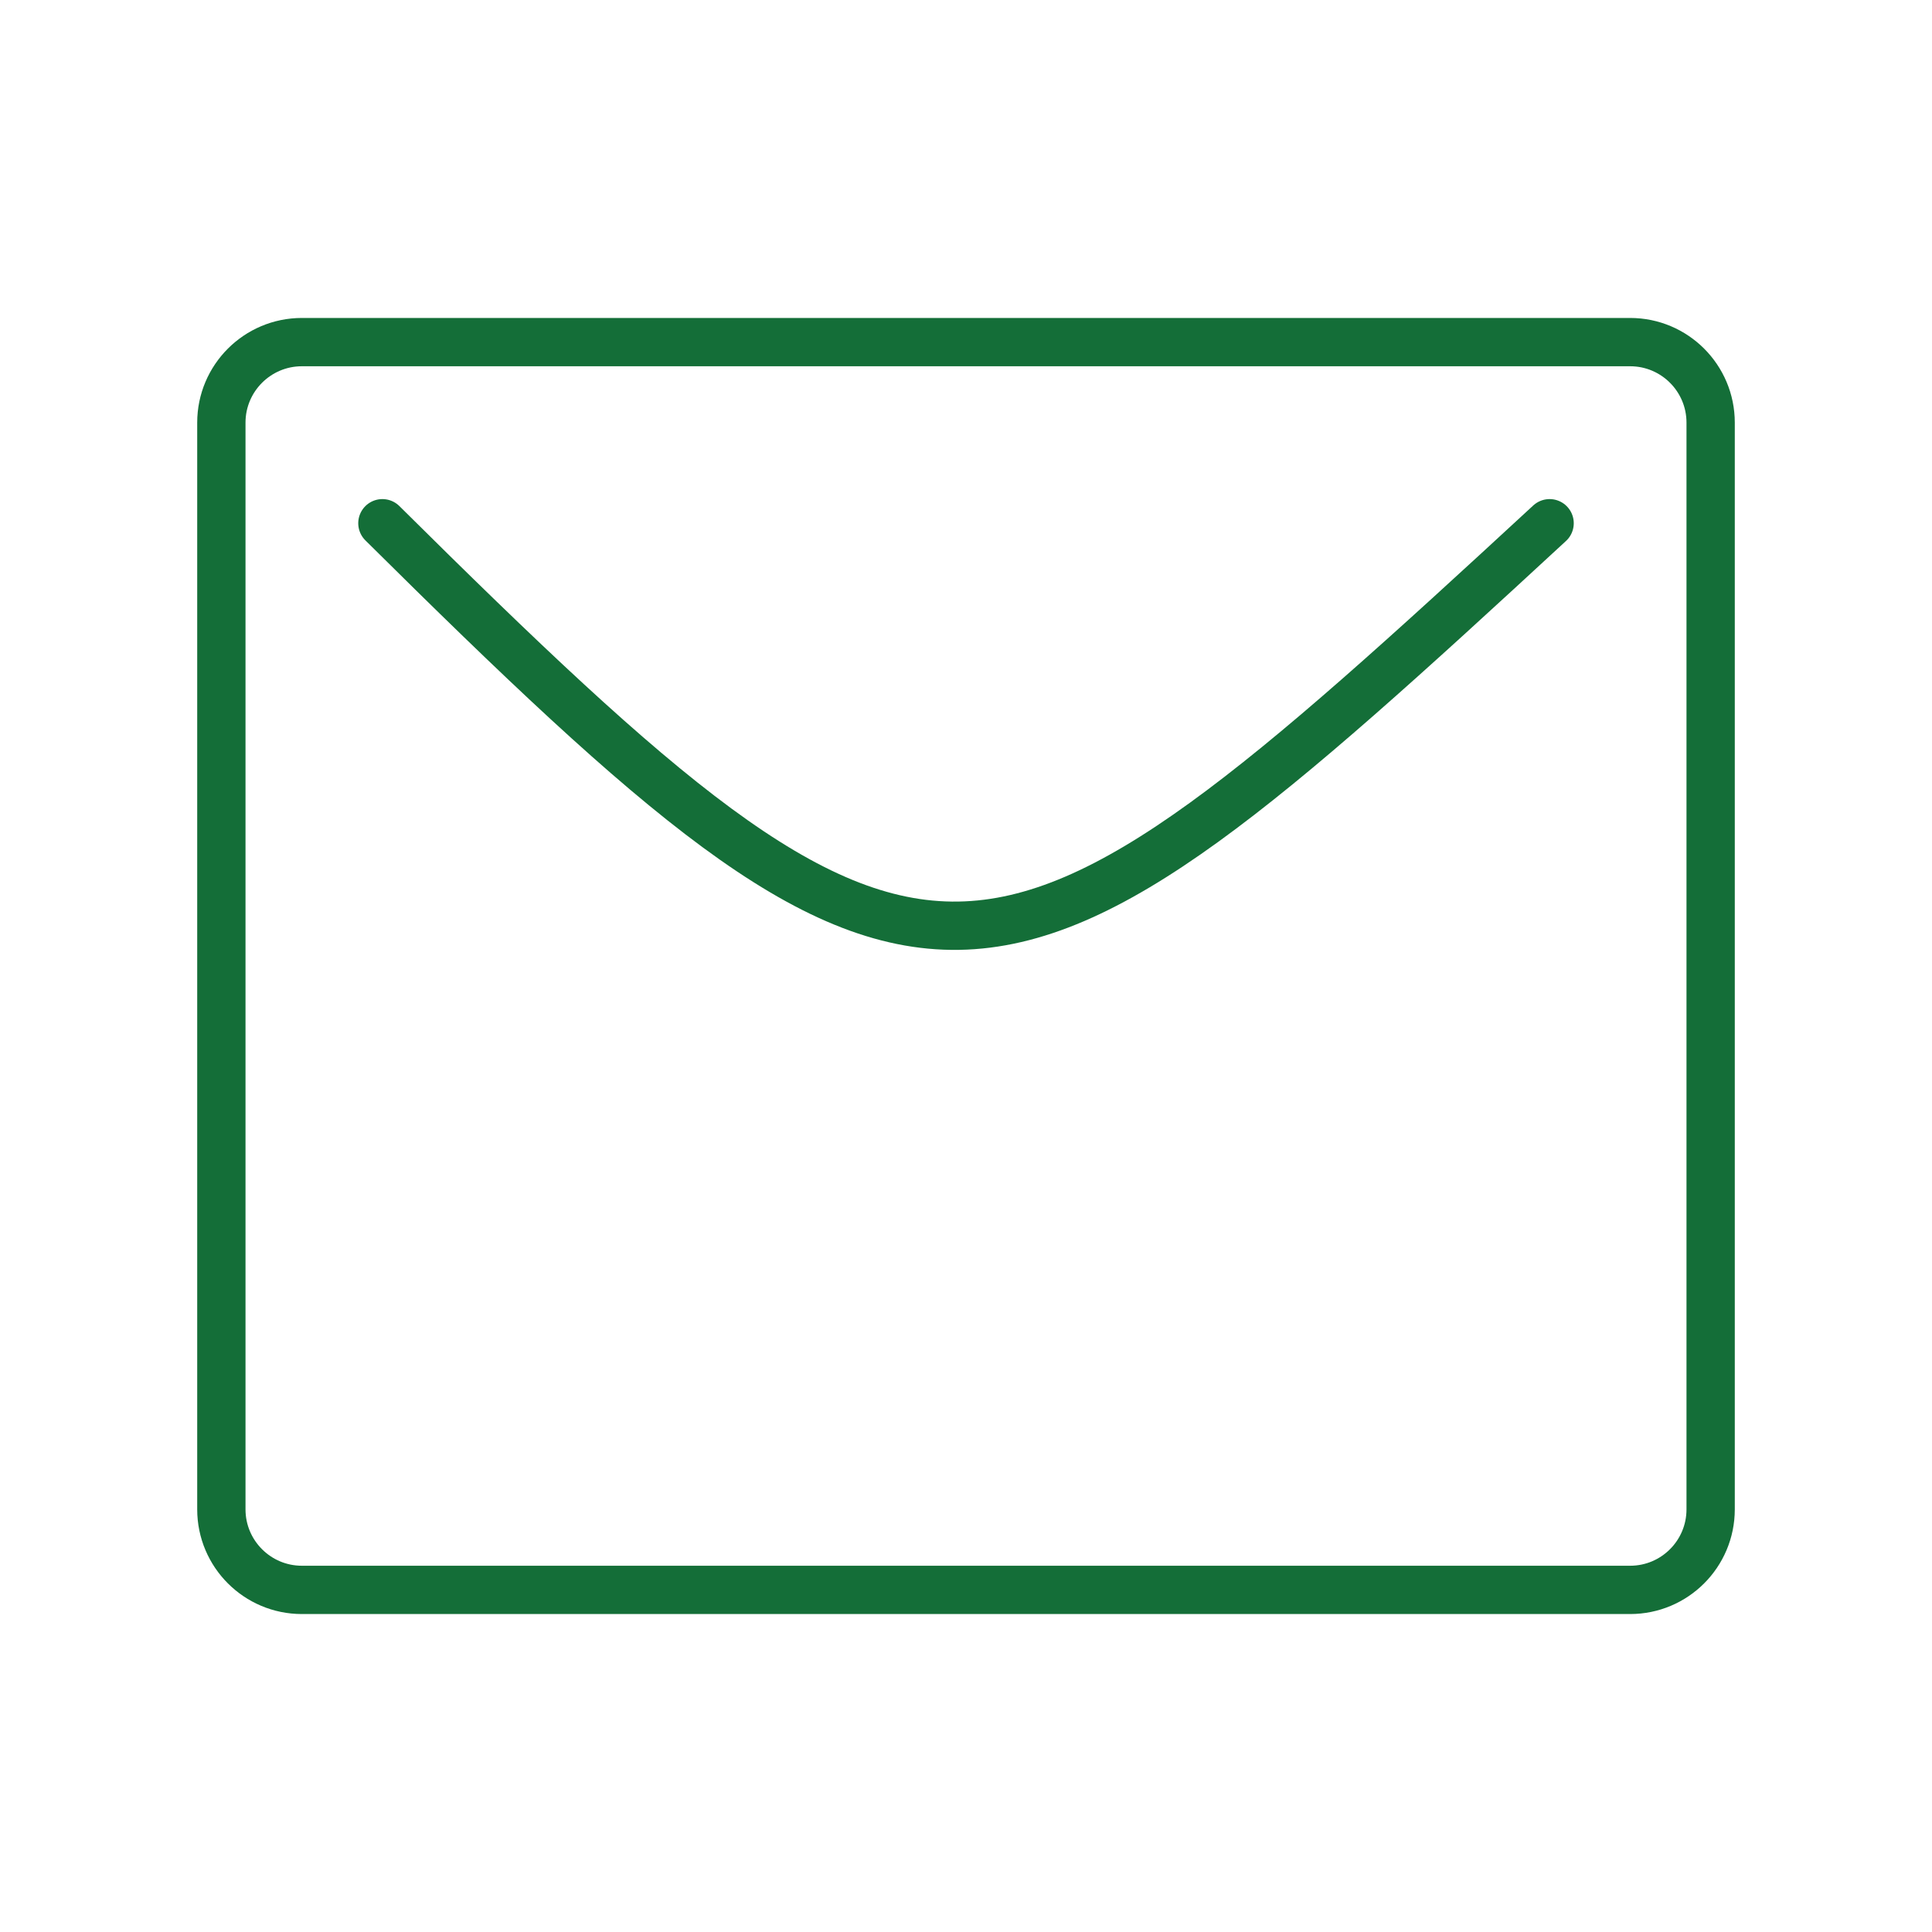
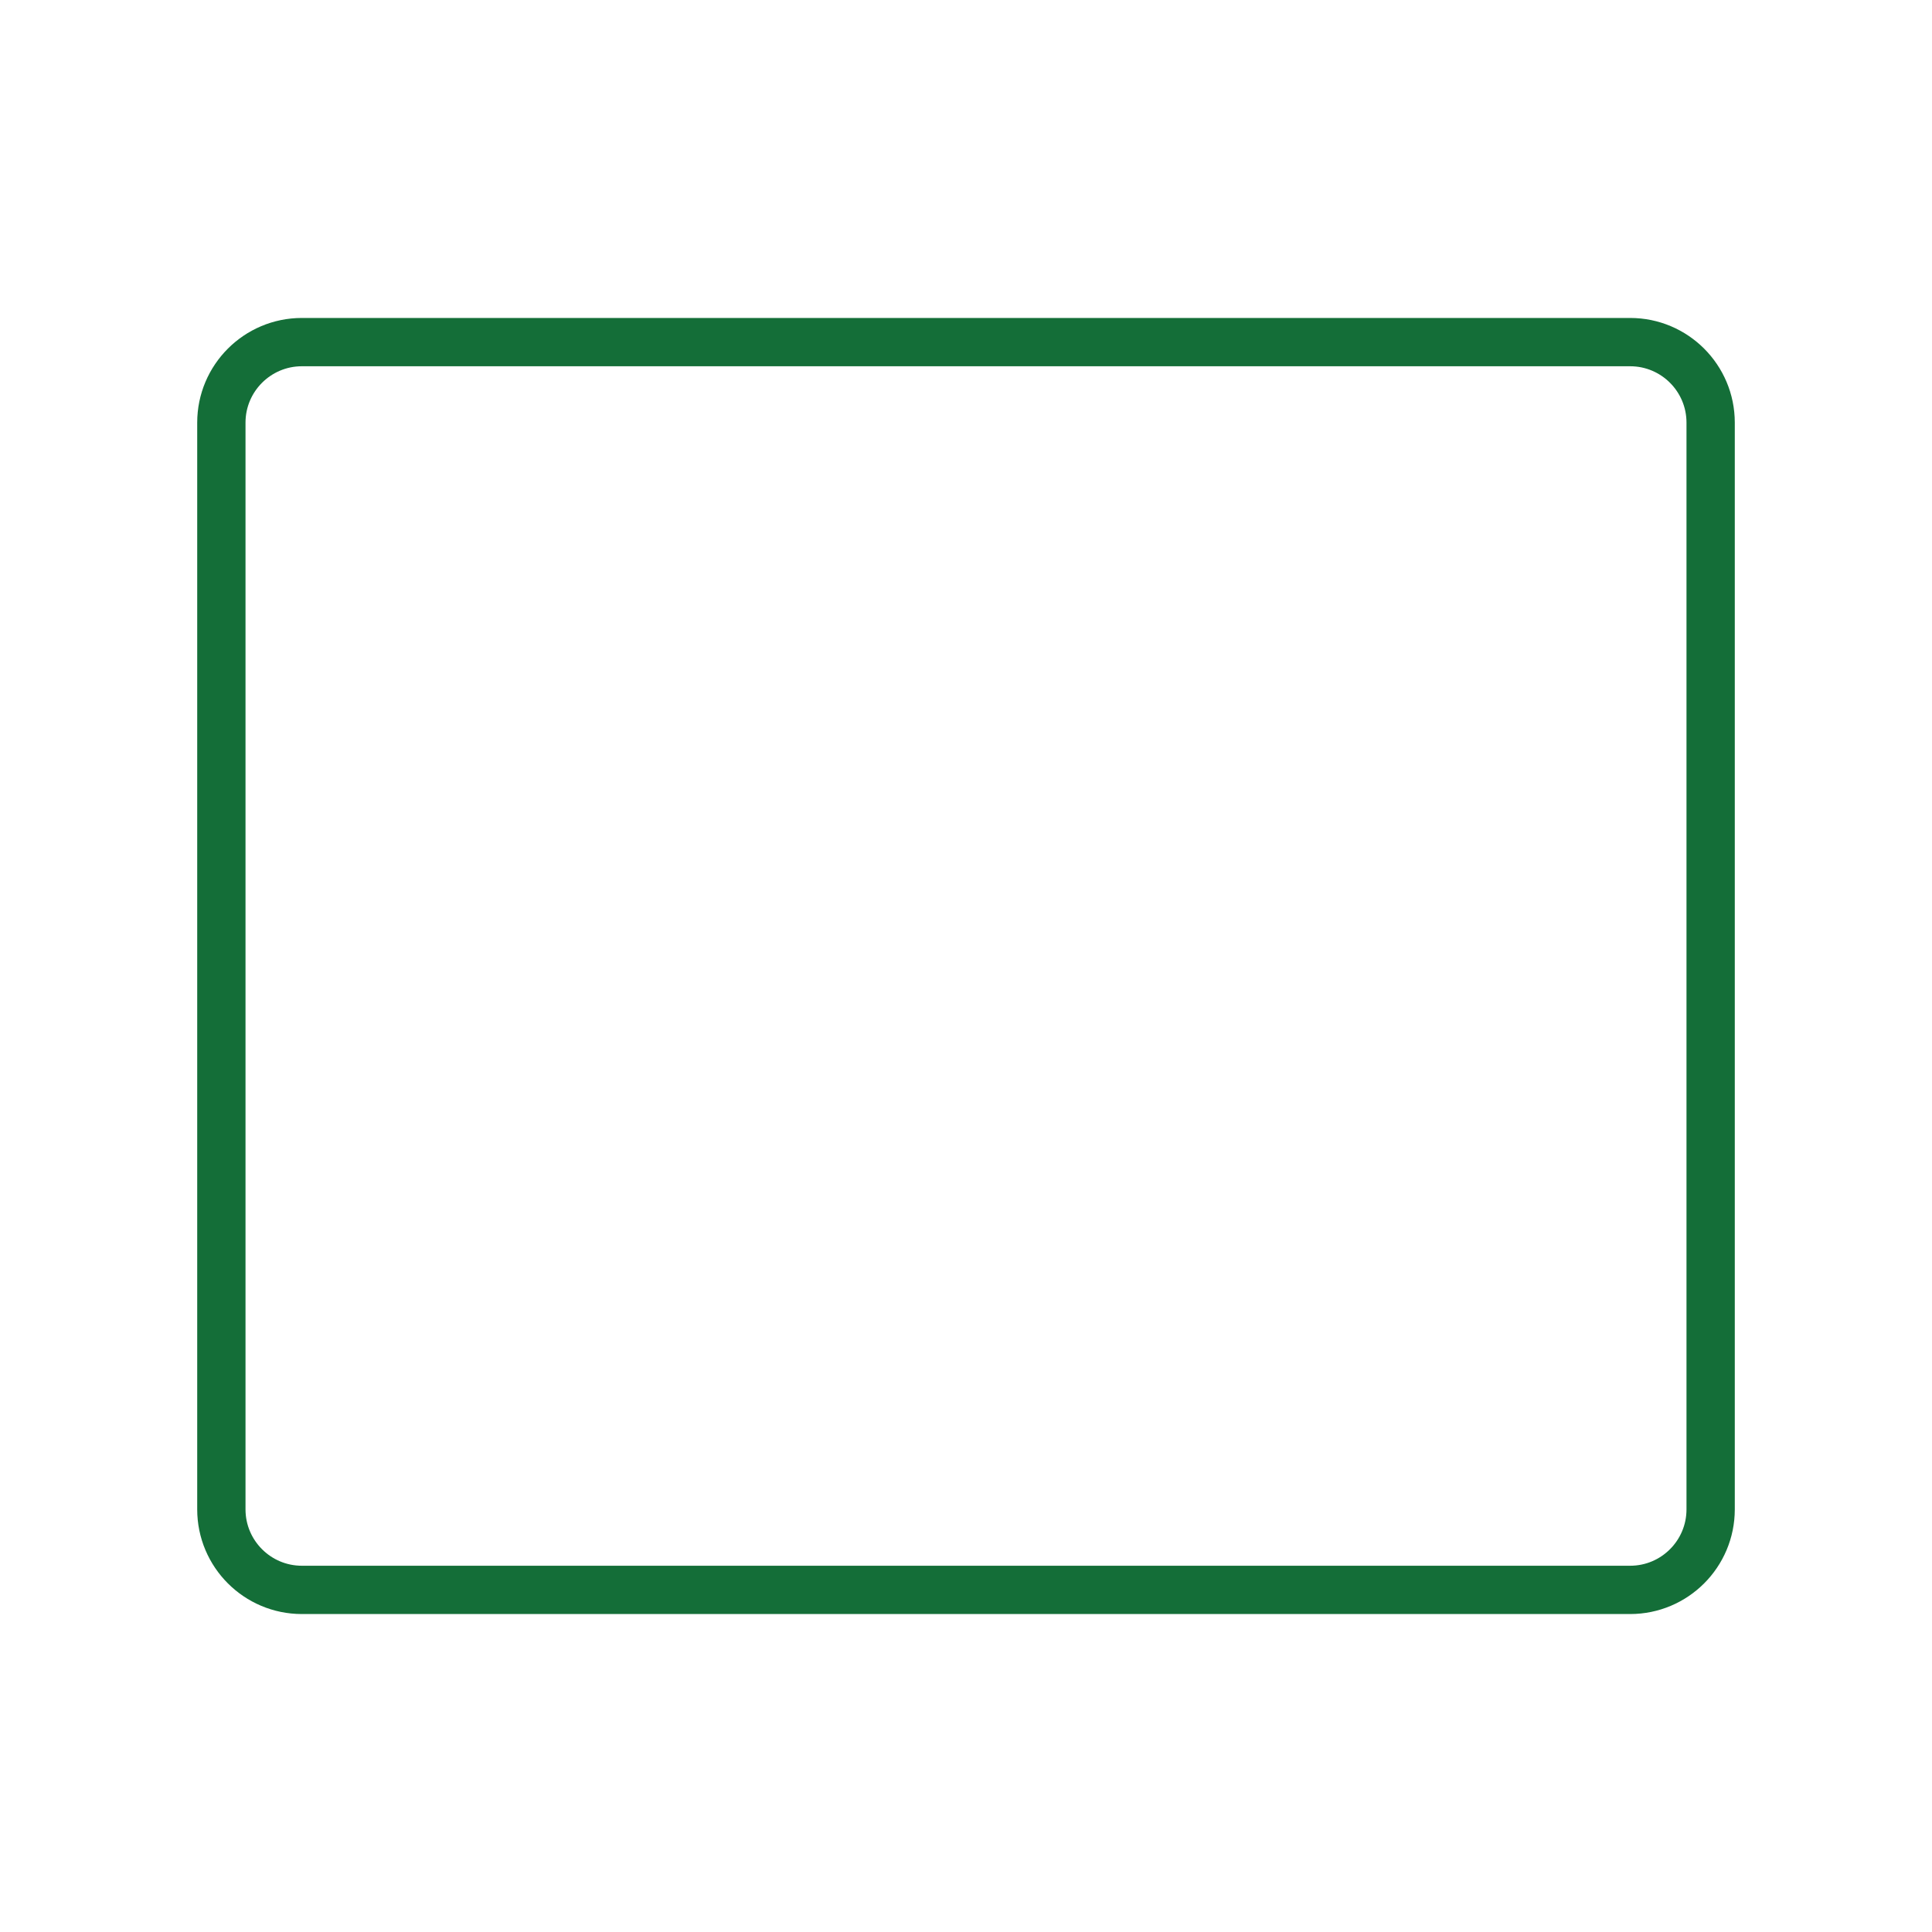
<svg xmlns="http://www.w3.org/2000/svg" width="40" height="40" viewBox="0 0 40 40" fill="none">
-   <path d="M7.917 10.833C19.322 22.145 20.271 21.742 32.083 10.833" stroke="#146E38" stroke-linecap="round" stroke-linejoin="round" />
  <path d="M33.75 7.083H6.25C5.33 7.083 4.583 7.83 4.583 8.75V31.25C4.583 32.17 5.33 32.917 6.25 32.917H33.75C34.671 32.917 35.417 32.17 35.417 31.25V8.75C35.417 7.83 34.671 7.083 33.75 7.083Z" stroke="#146E38" stroke-linecap="round" stroke-linejoin="round" />
</svg>